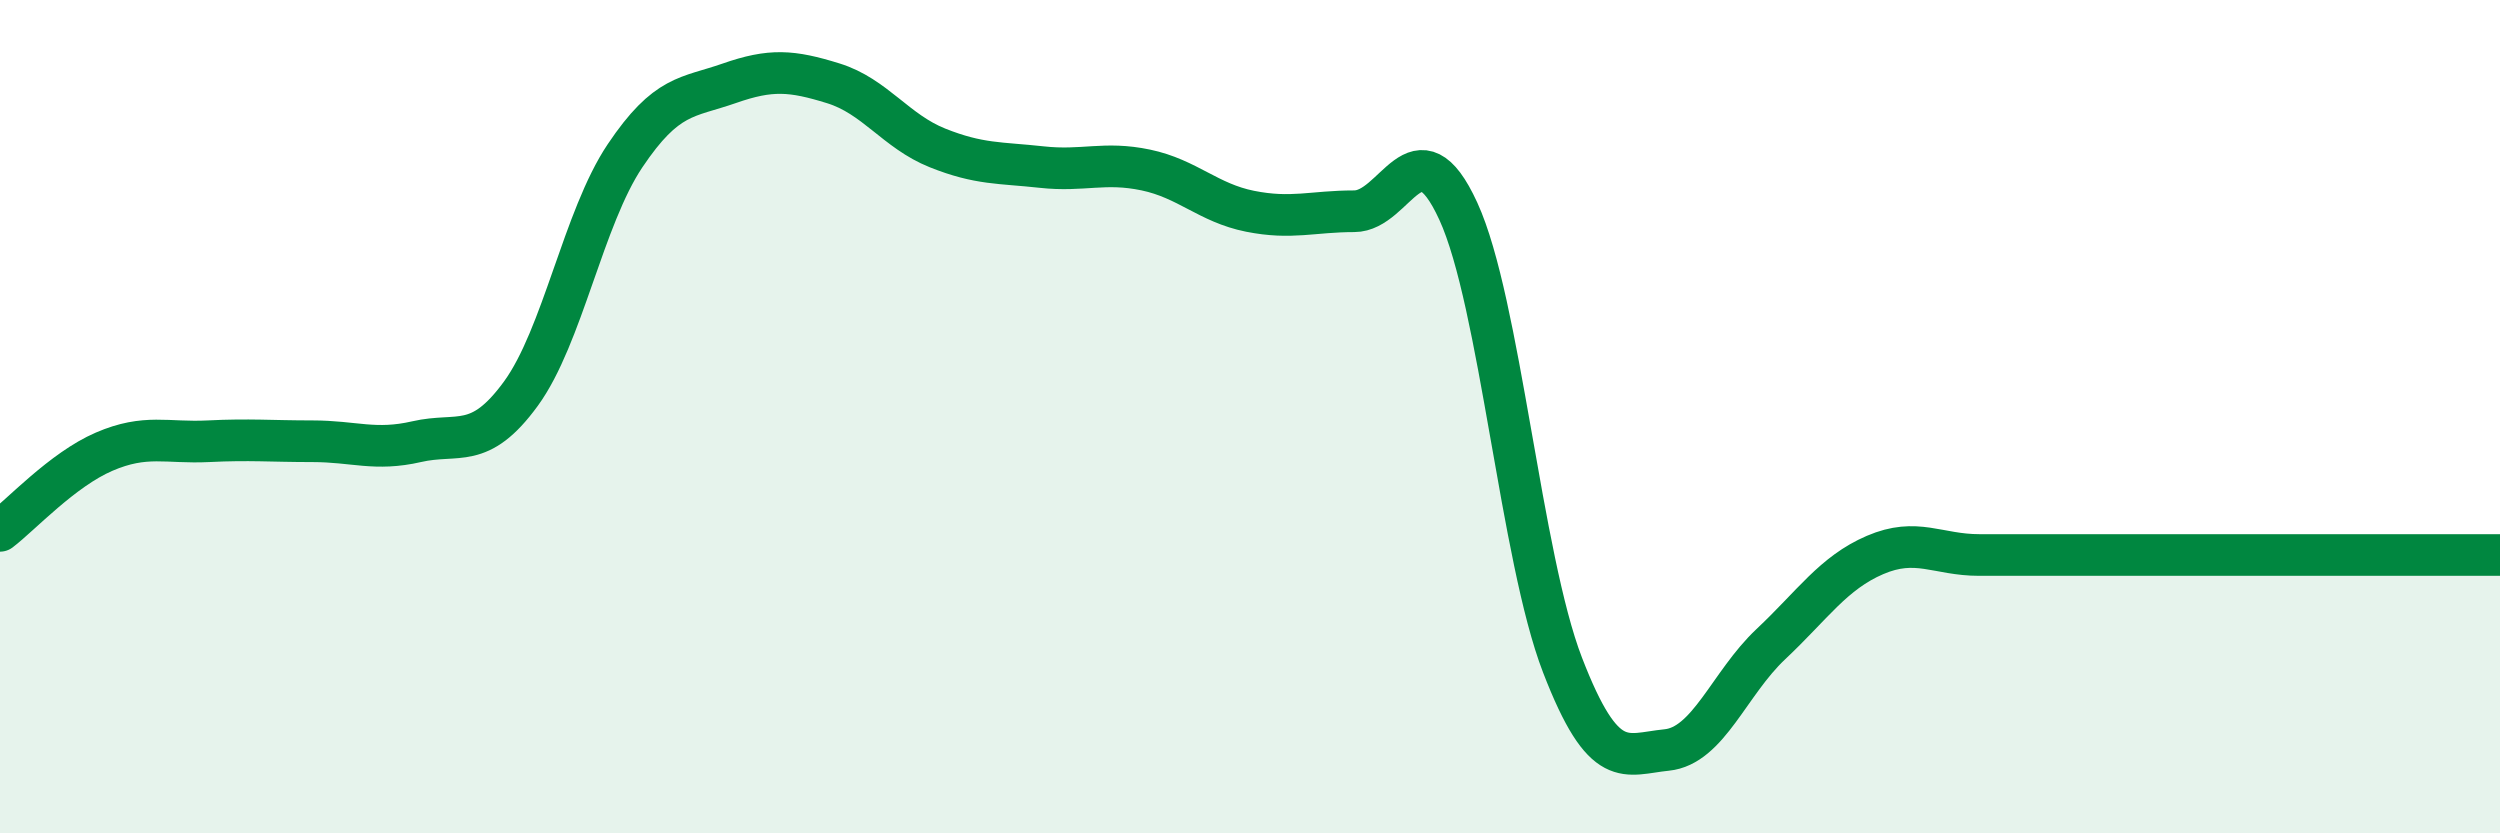
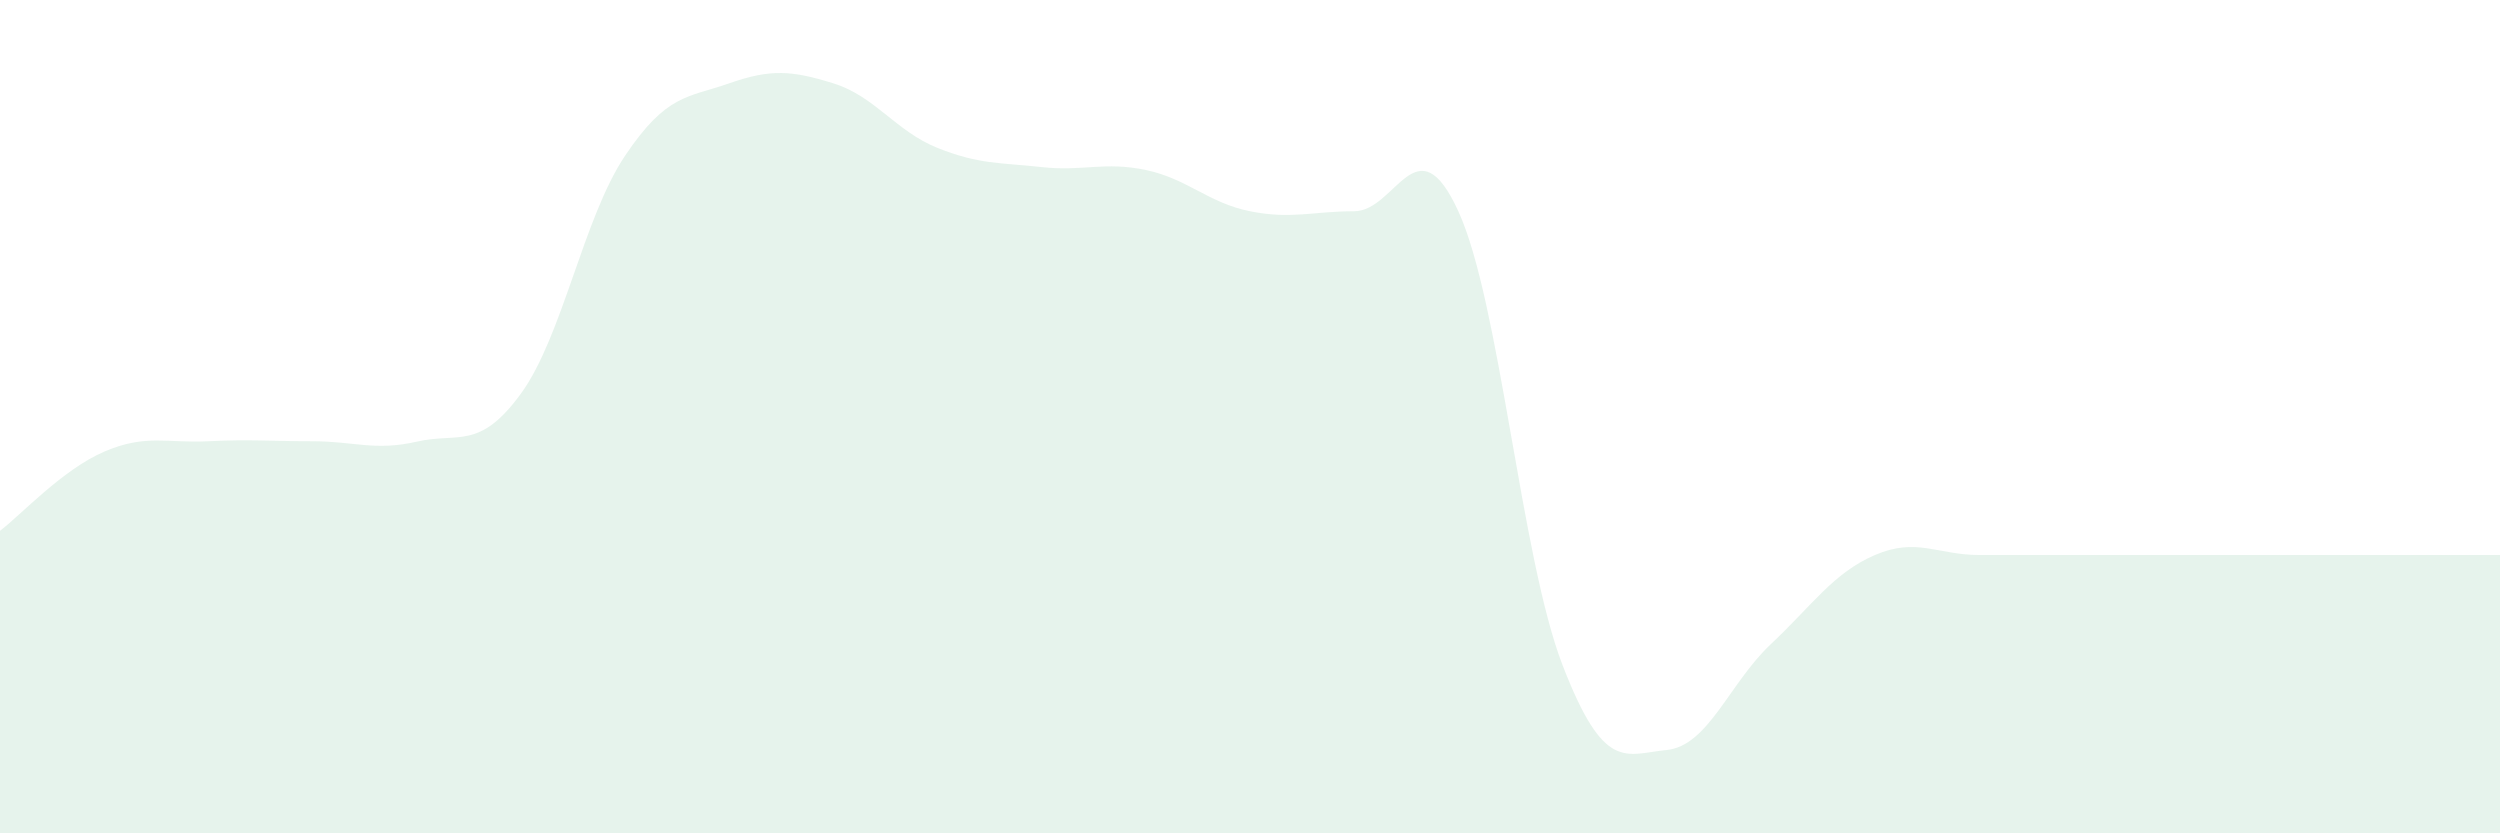
<svg xmlns="http://www.w3.org/2000/svg" width="60" height="20" viewBox="0 0 60 20">
  <path d="M 0,12.74 C 0.5,12.36 1.5,11.27 2.5,10.84 C 3.5,10.41 4,10.64 5,10.59 C 6,10.54 6.5,10.59 7.5,10.59 C 8.5,10.59 9,10.83 10,10.6 C 11,10.37 11.5,10.82 12.5,9.45 C 13.5,8.08 14,5.23 15,3.74 C 16,2.25 16.5,2.35 17.5,2 C 18.5,1.65 19,1.69 20,2 C 21,2.31 21.5,3.15 22.5,3.55 C 23.5,3.95 24,3.9 25,4.01 C 26,4.12 26.5,3.87 27.5,4.08 C 28.5,4.29 29,4.87 30,5.07 C 31,5.27 31.5,5.07 32.5,5.07 C 33.5,5.07 34,2.89 35,5.07 C 36,7.25 36.5,13.37 37.5,15.96 C 38.5,18.55 39,18.1 40,18 C 41,17.9 41.5,16.4 42.5,15.46 C 43.5,14.52 44,13.75 45,13.32 C 46,12.89 46.5,13.32 47.5,13.32 C 48.5,13.32 49,13.32 50,13.32 C 51,13.32 51.5,13.32 52.5,13.32 C 53.5,13.32 54,13.32 55,13.32 C 56,13.32 56.5,13.32 57.5,13.32 C 58.5,13.32 59.5,13.32 60,13.32L60 20L0 20Z" fill="#008740" opacity="0.1" stroke-linecap="round" stroke-linejoin="round" />
-   <path d="M 0,12.74 C 0.5,12.36 1.5,11.27 2.5,10.84 C 3.5,10.41 4,10.64 5,10.59 C 6,10.54 6.5,10.59 7.5,10.59 C 8.5,10.59 9,10.83 10,10.6 C 11,10.37 11.5,10.82 12.5,9.45 C 13.5,8.08 14,5.23 15,3.74 C 16,2.25 16.5,2.35 17.5,2 C 18.5,1.65 19,1.69 20,2 C 21,2.31 21.5,3.15 22.5,3.55 C 23.5,3.95 24,3.9 25,4.01 C 26,4.12 26.5,3.87 27.5,4.08 C 28.5,4.29 29,4.87 30,5.07 C 31,5.27 31.5,5.07 32.5,5.07 C 33.5,5.07 34,2.89 35,5.07 C 36,7.25 36.5,13.37 37.5,15.96 C 38.5,18.55 39,18.1 40,18 C 41,17.9 41.5,16.4 42.5,15.46 C 43.5,14.52 44,13.75 45,13.32 C 46,12.89 46.5,13.32 47.5,13.32 C 48.5,13.32 49,13.32 50,13.32 C 51,13.32 51.5,13.32 52.5,13.32 C 53.5,13.32 54,13.32 55,13.32 C 56,13.32 56.5,13.32 57.5,13.32 C 58.5,13.32 59.5,13.32 60,13.32" stroke="#008740" stroke-width="1" fill="none" stroke-linecap="round" stroke-linejoin="round" />
</svg>